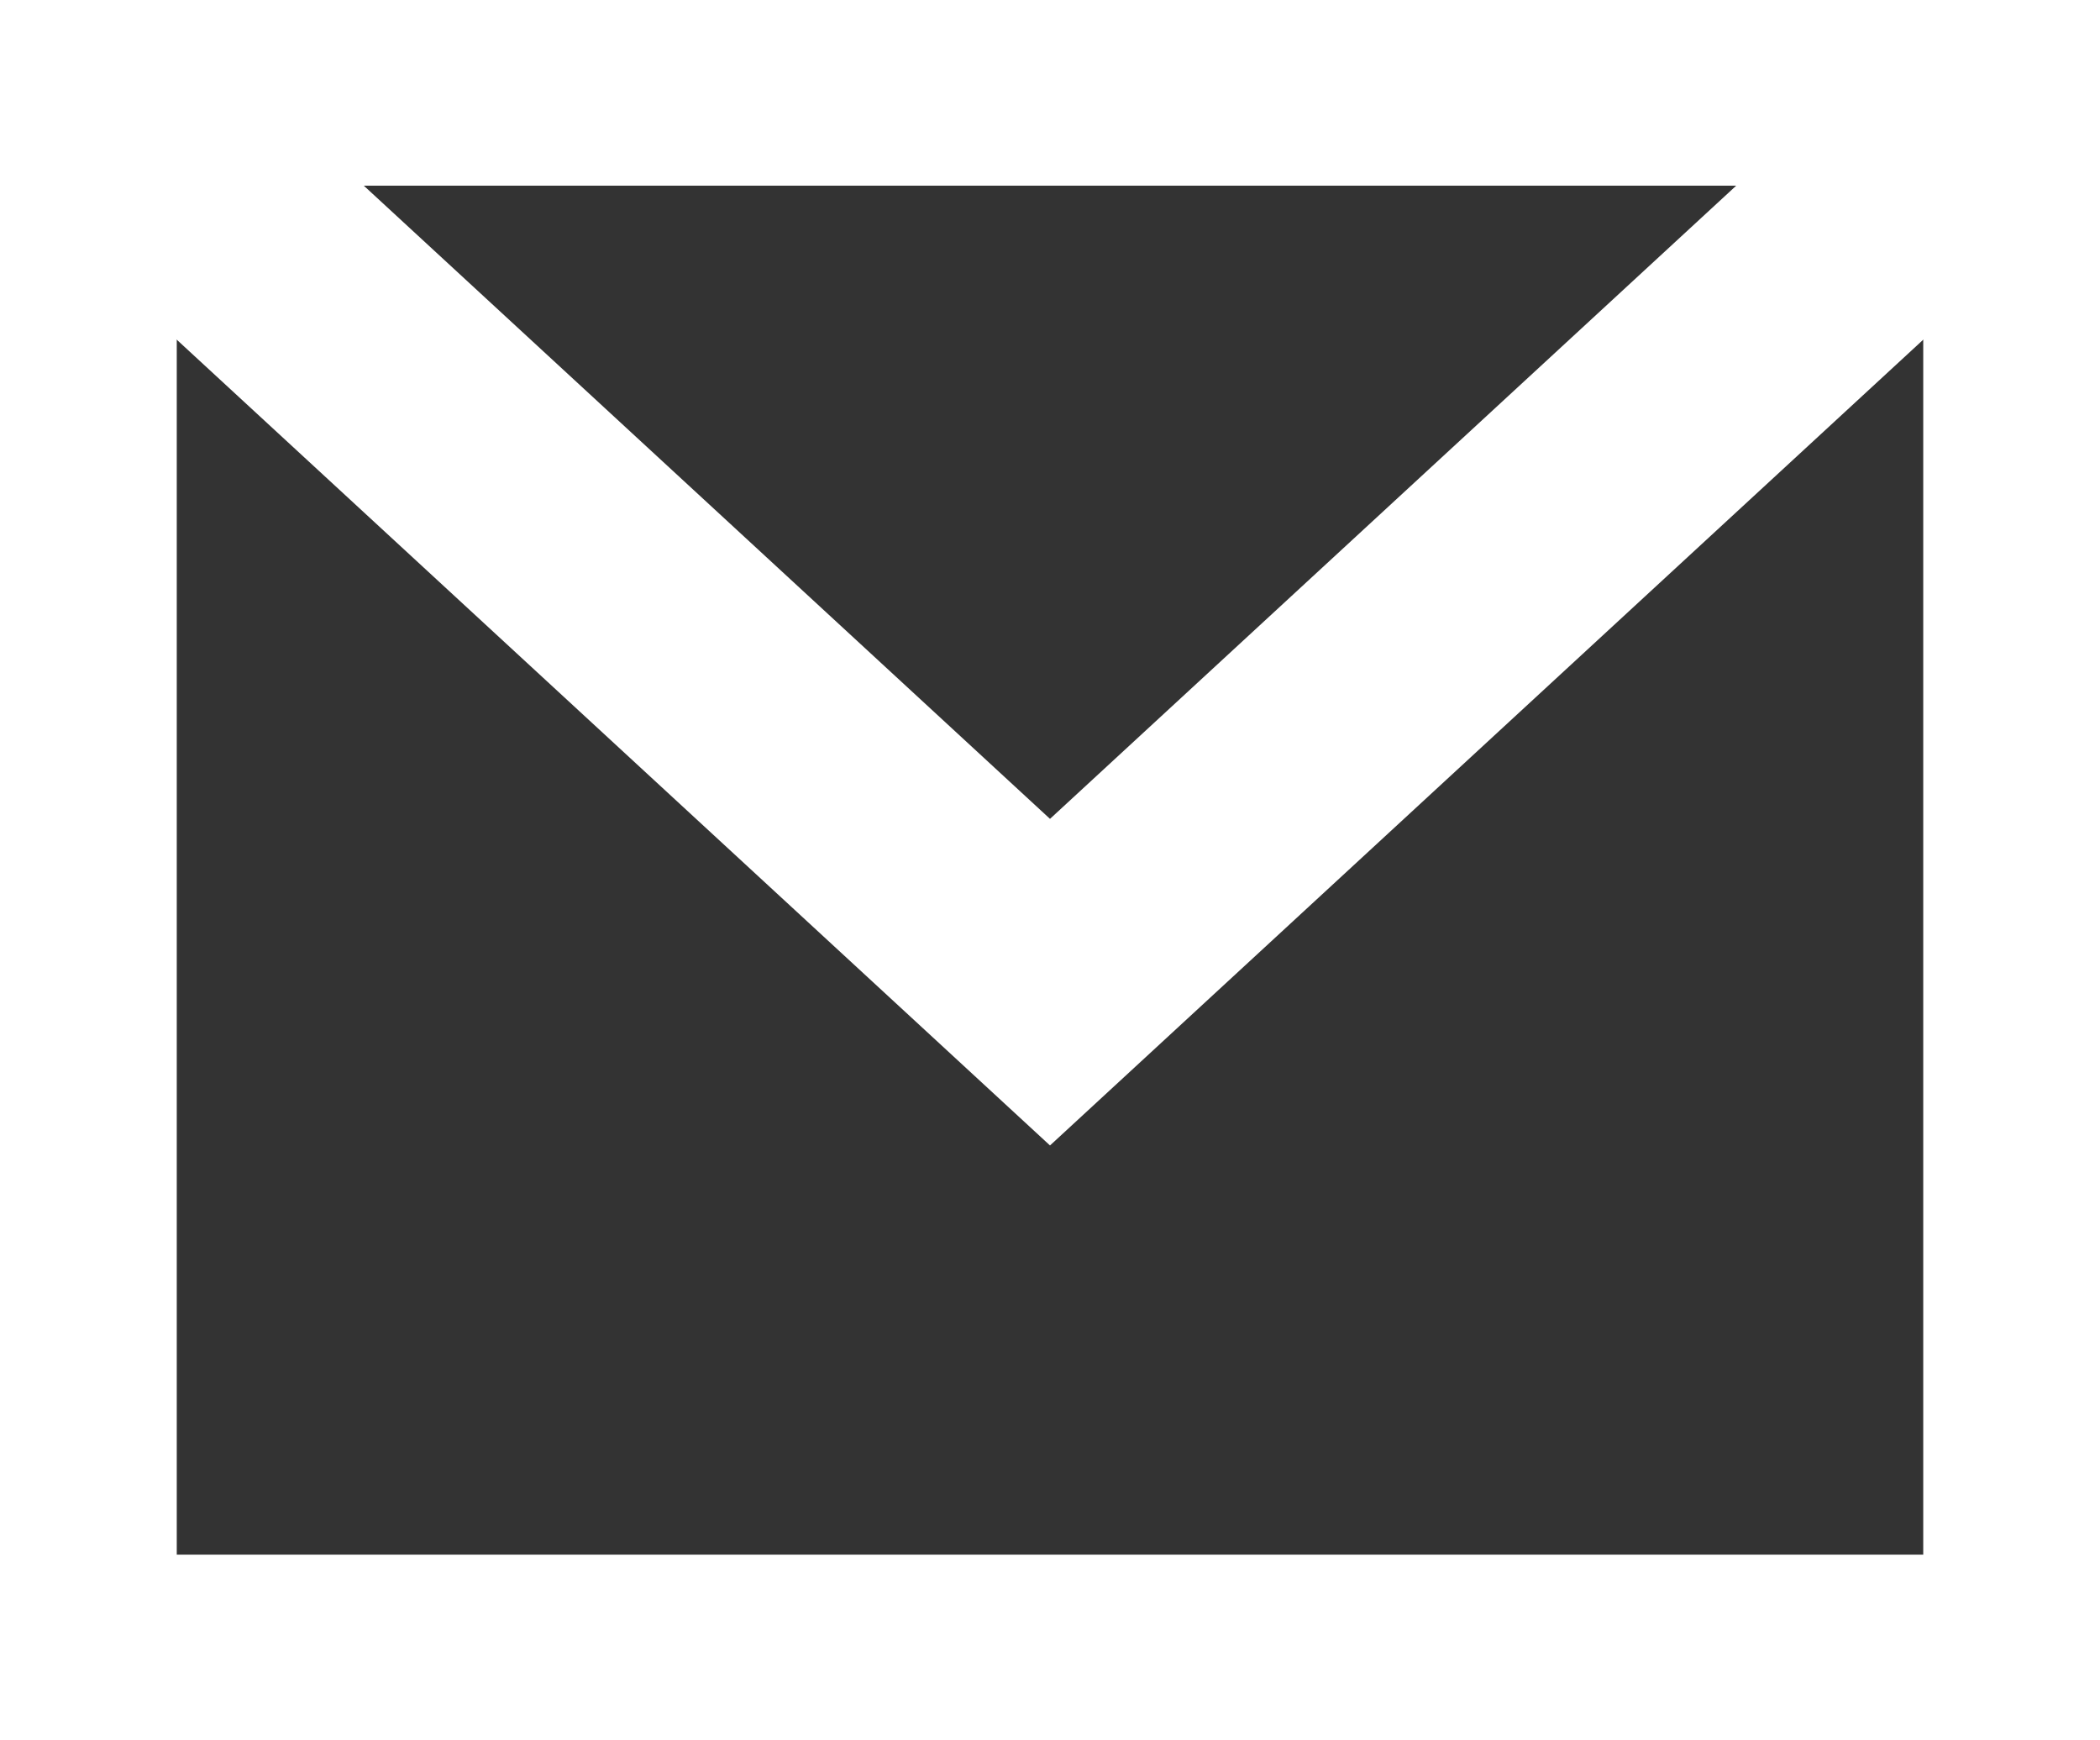
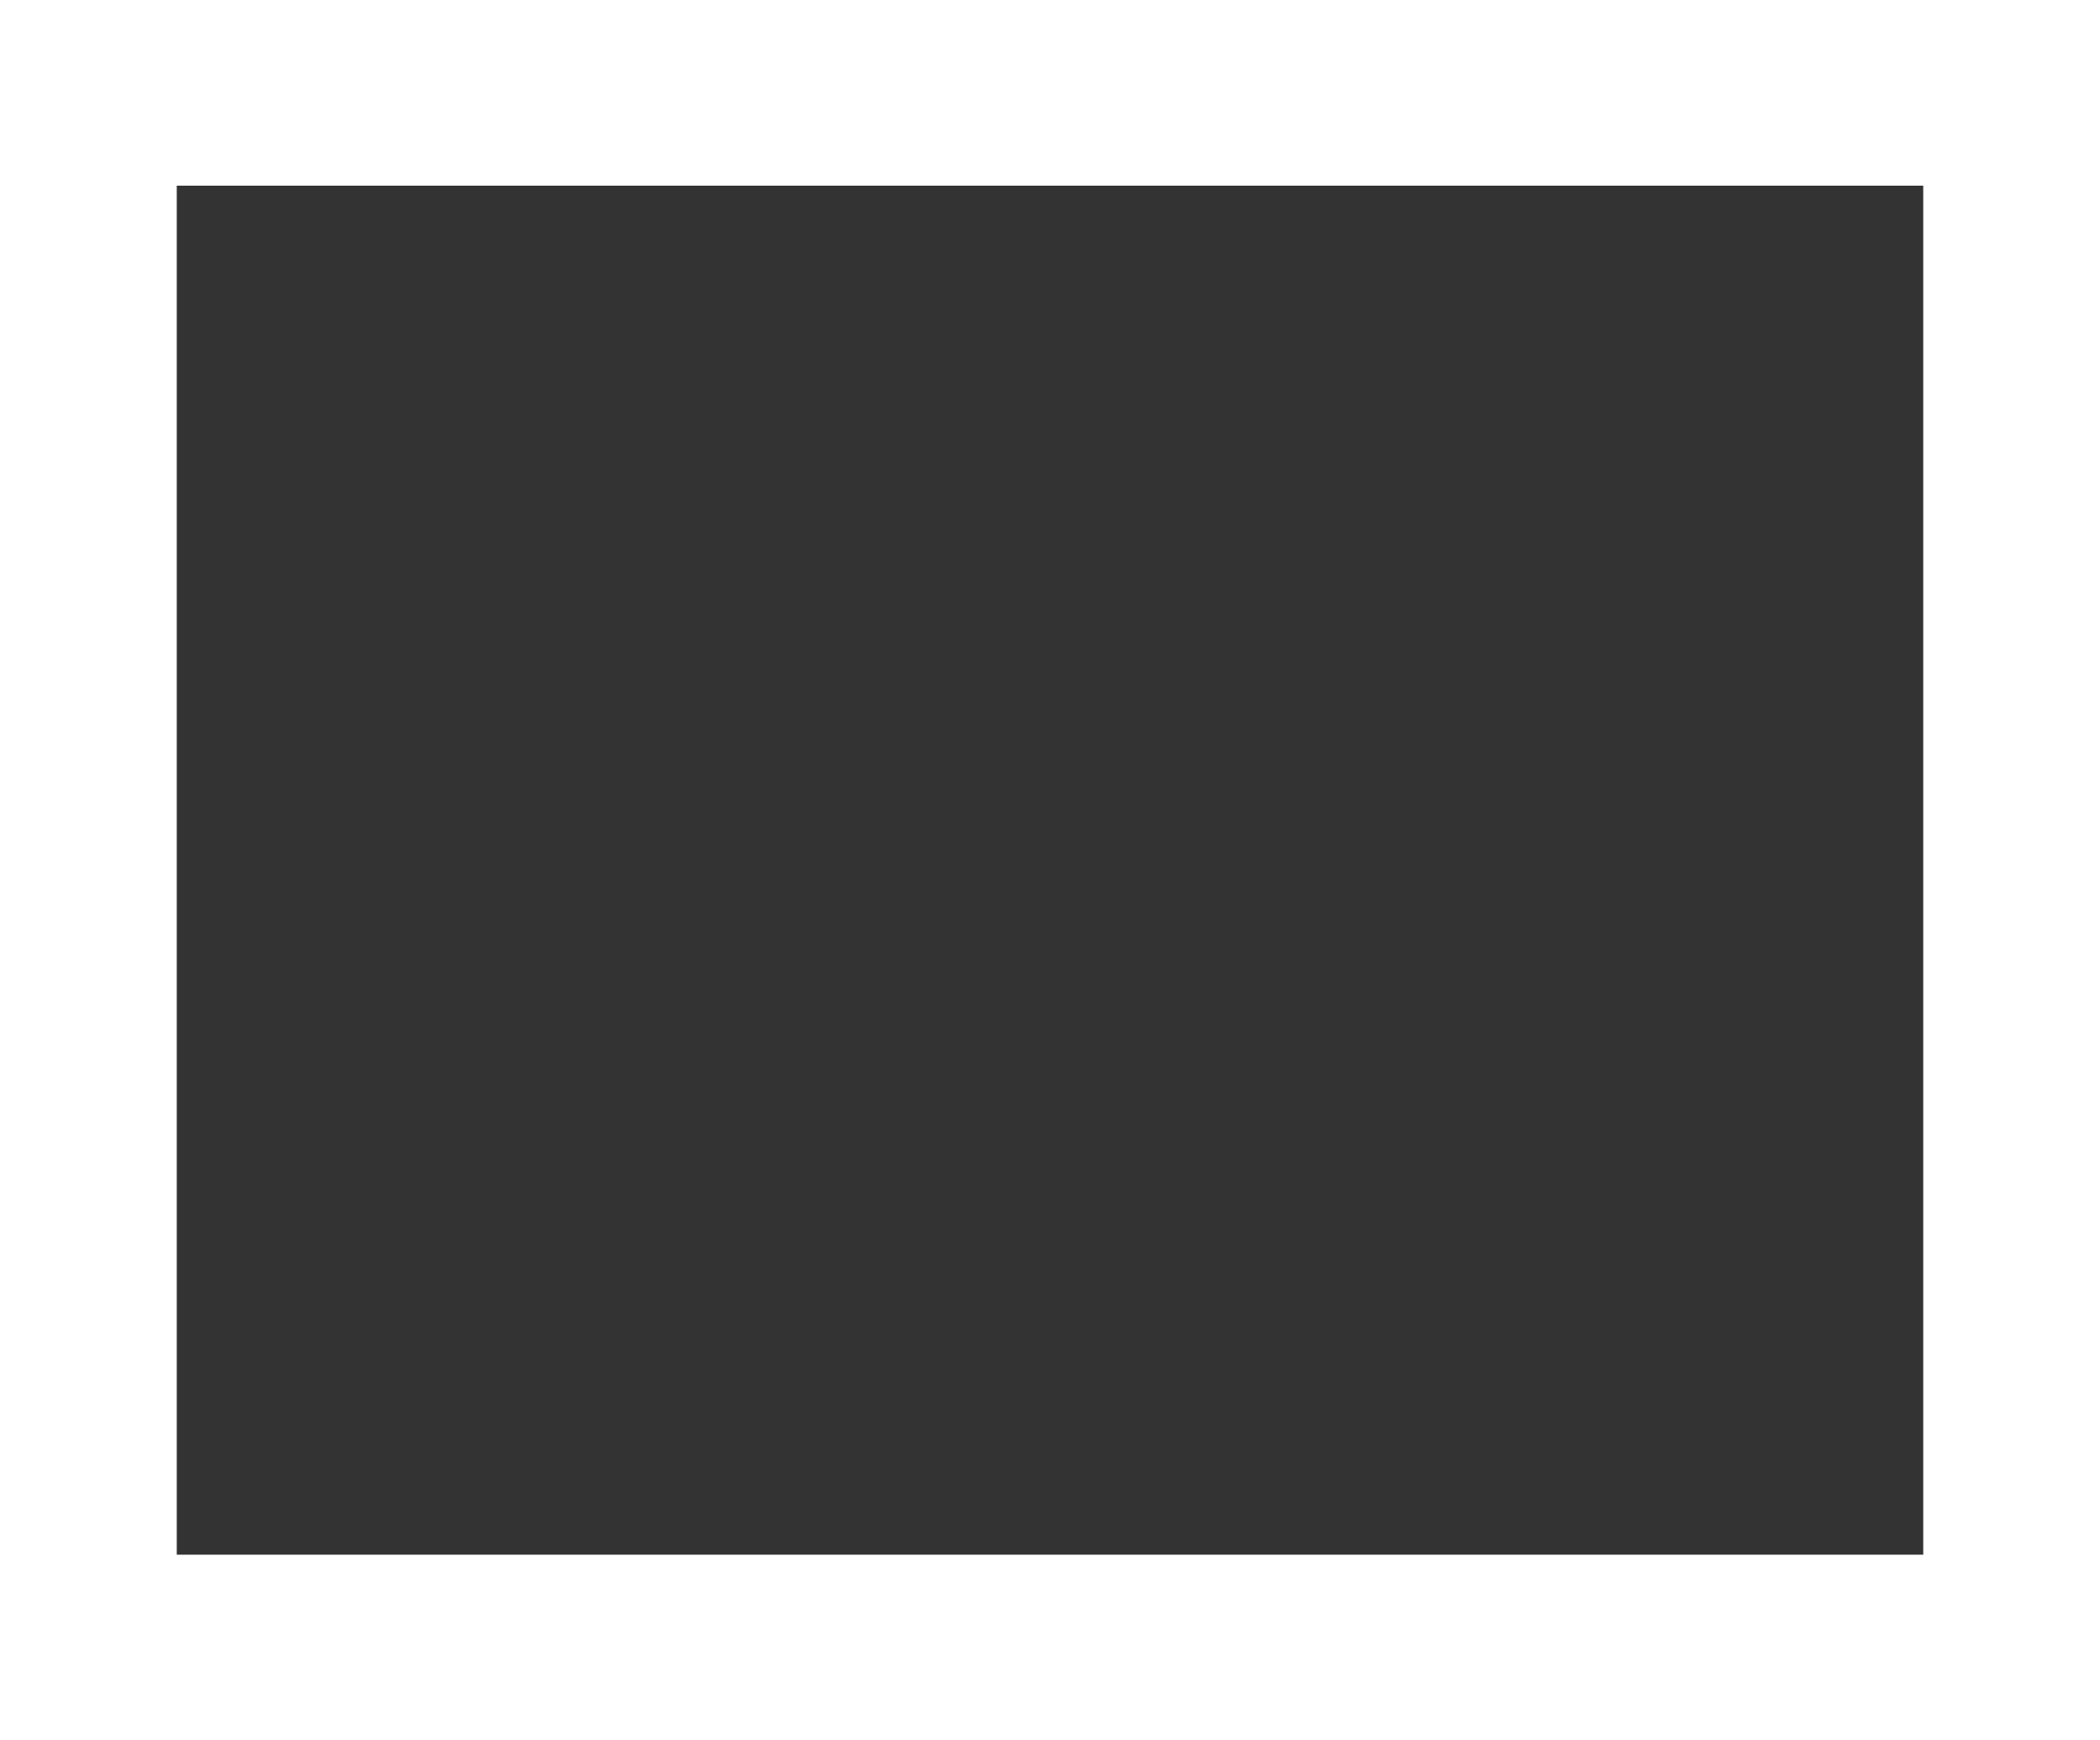
<svg xmlns="http://www.w3.org/2000/svg" width="35" height="29" viewBox="0 0 35 29" fill="none">
  <rect x="0" y="0" width="35" height="29" fill="#333333" stroke="none" />
  <g clip-path="url(#clip0_275_949)">
    <path d="M34.054 1.094H0.946V27.906H34.054V1.094Z" stroke="white" stroke-width="4" stroke-miterlimit="10" />
-     <path d="M0.946 1.094L17.5 16.366L34.054 1.094" stroke="white" stroke-width="4" stroke-miterlimit="10" />
  </g>
  <defs>
    <clipPath id="clip0_275_949">
      <rect width="35" height="29" fill="white" />
    </clipPath>
  </defs>
</svg>